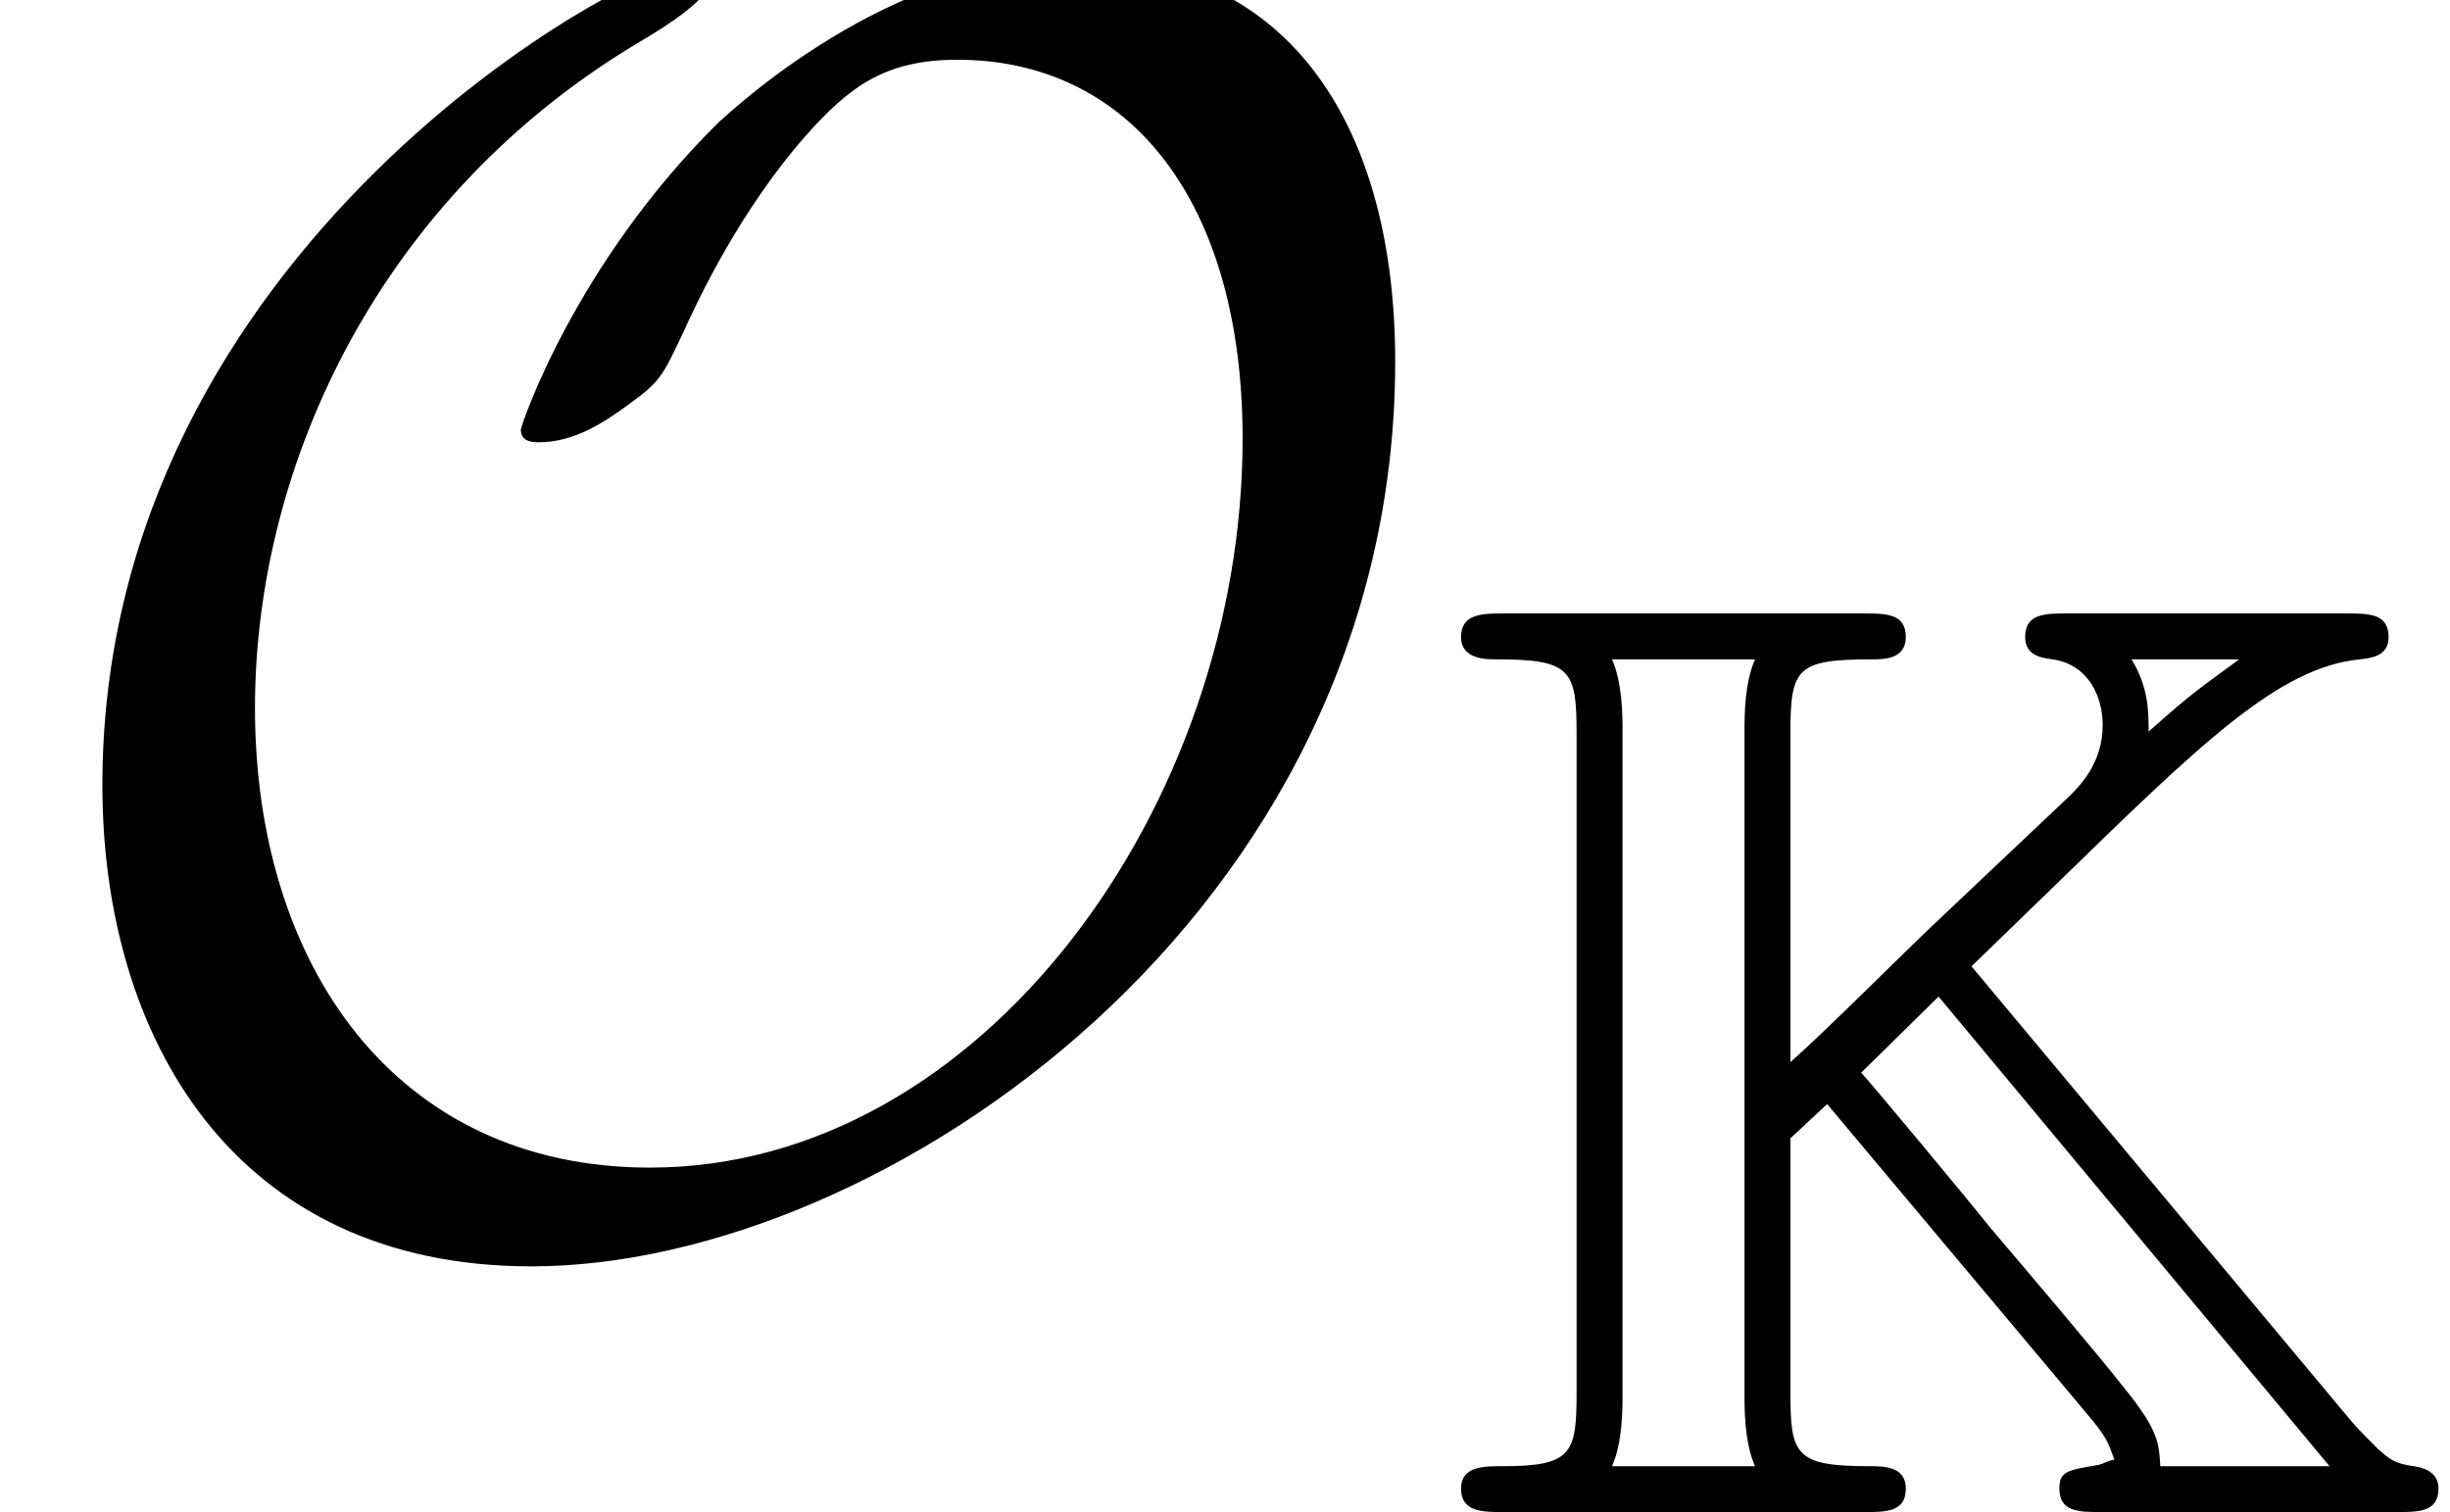
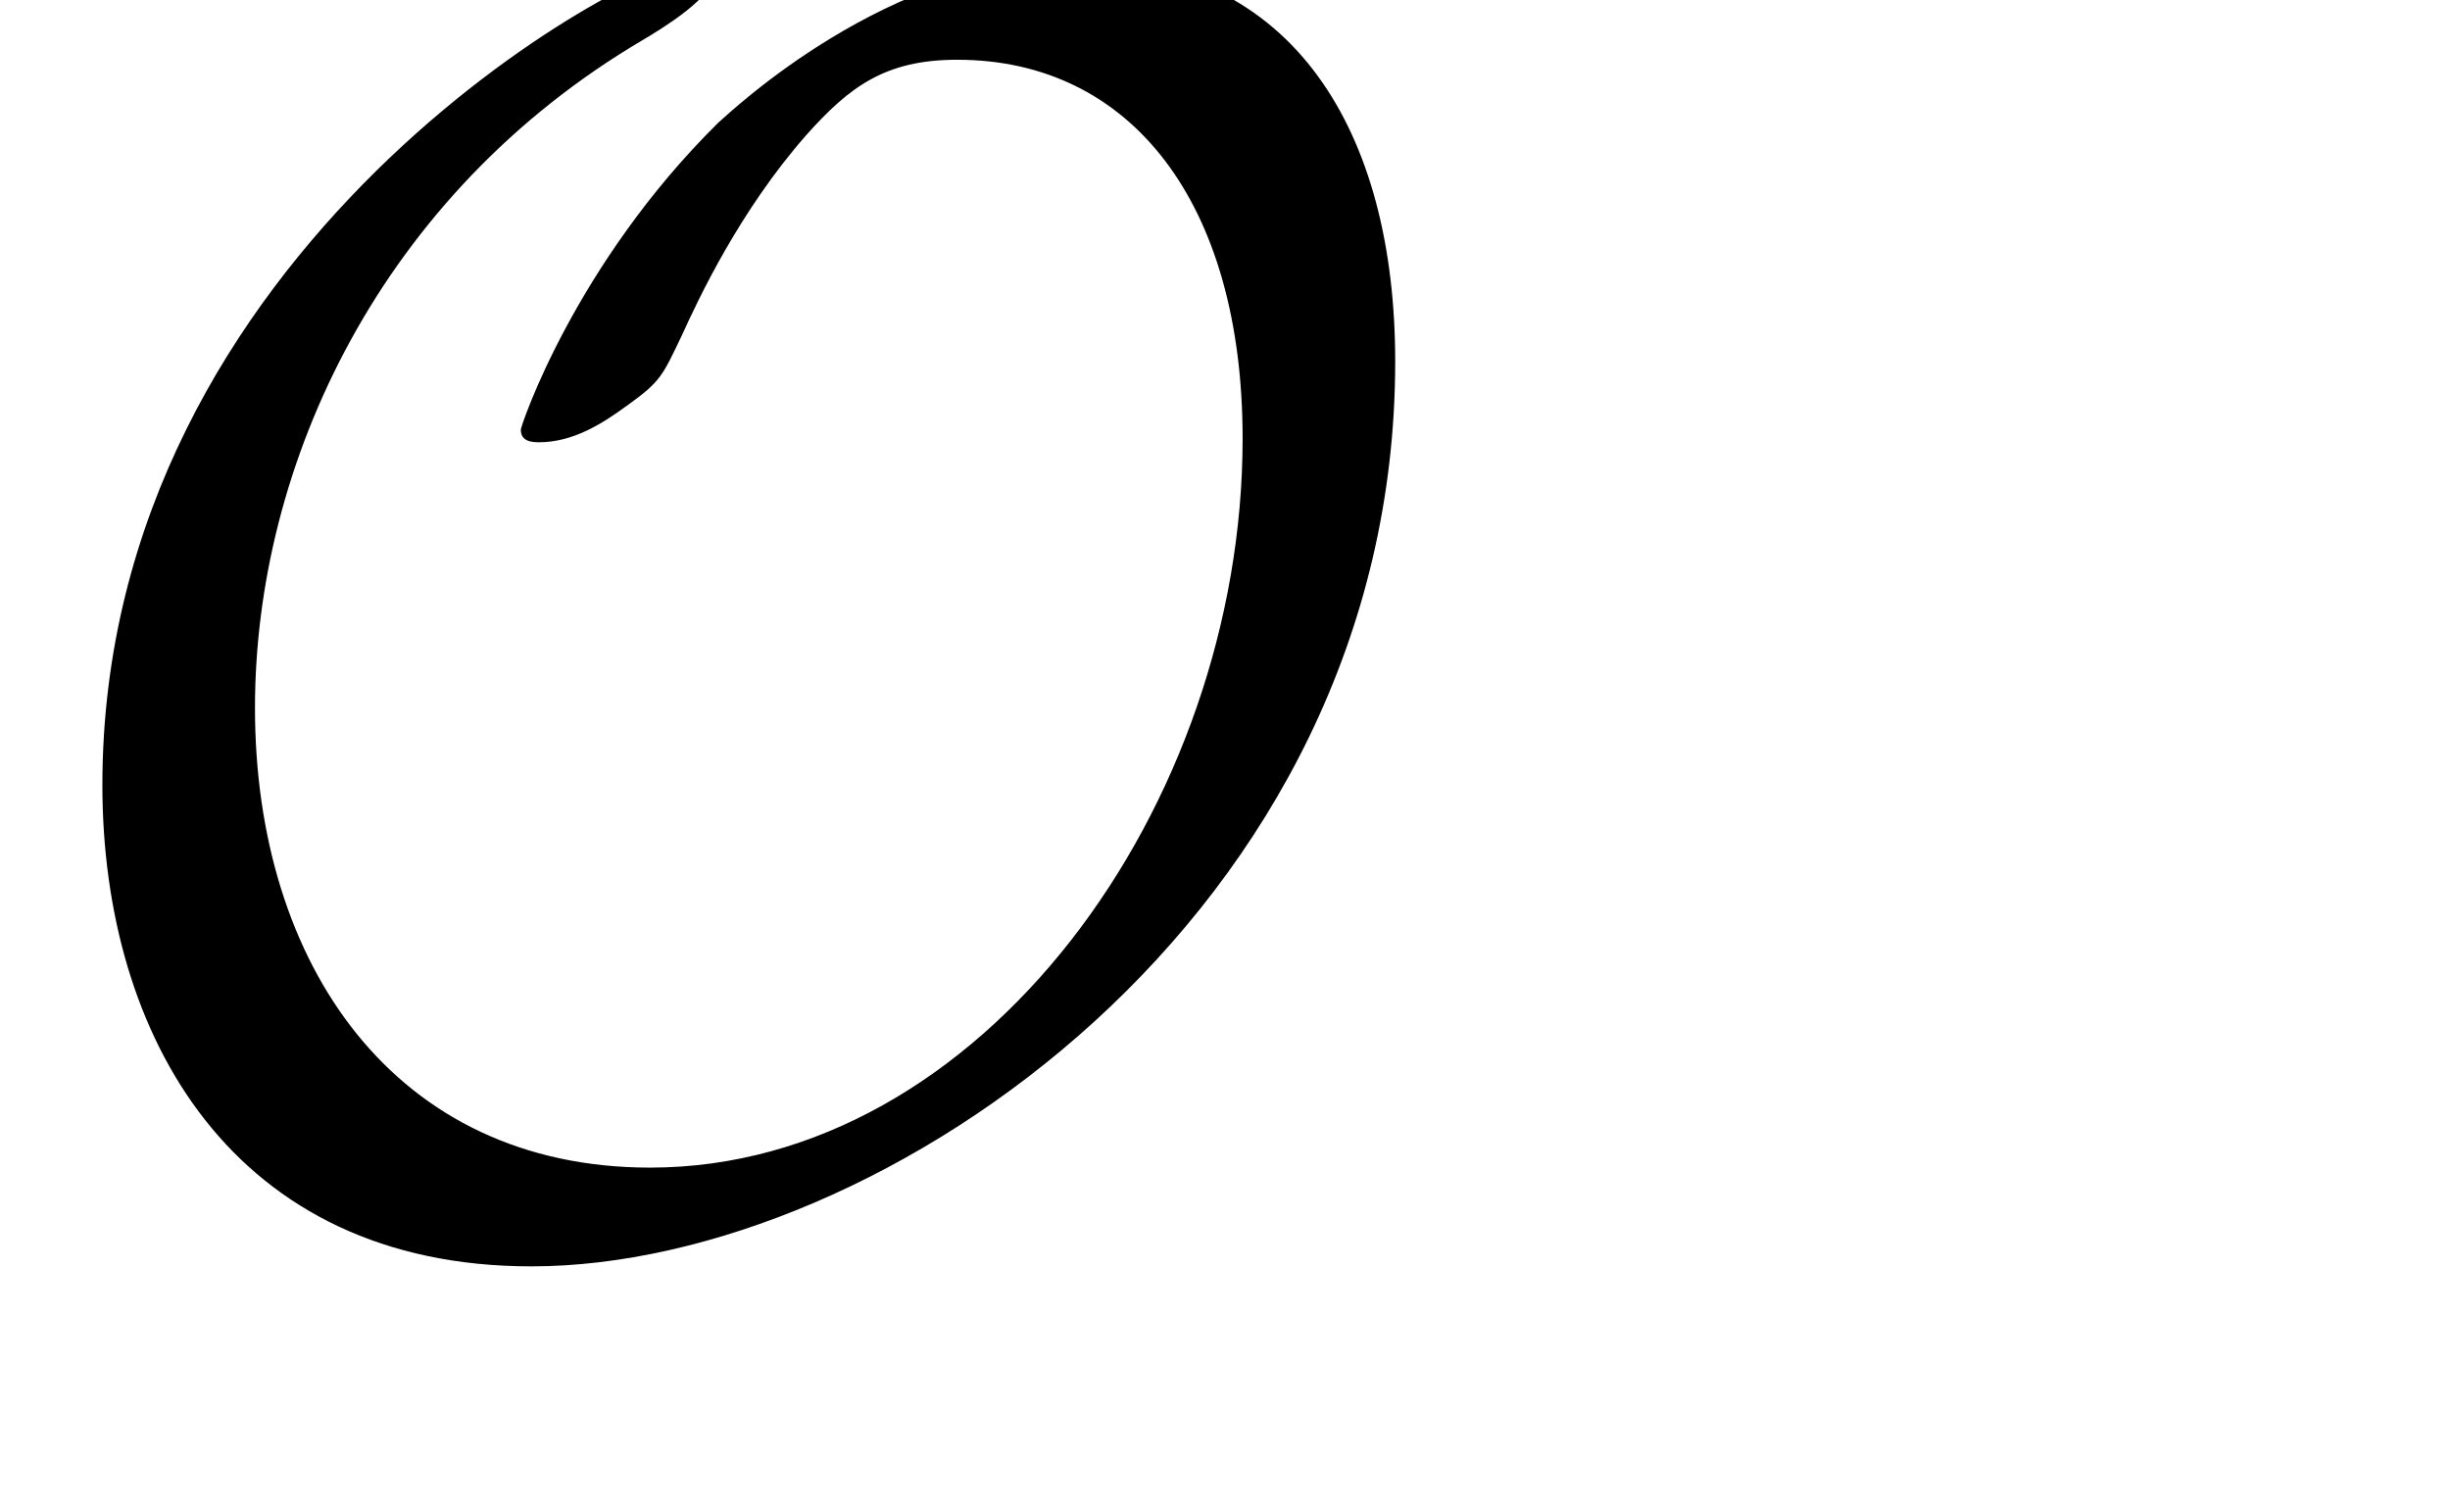
<svg xmlns="http://www.w3.org/2000/svg" xmlns:xlink="http://www.w3.org/1999/xlink" version="1.1" width="14.884pt" height="9.187pt" viewBox="70.735 61.288 14.884 9.187">
  <defs>
-     <path id="g0-75" d="M3.292 -3.316L3.81 -3.818C4.678 -4.663 5.157 -5.133 5.651 -5.181C5.715 -5.189 5.826 -5.197 5.826 -5.316C5.826 -5.46 5.707 -5.46 5.563 -5.46H3.881C3.738 -5.46 3.618 -5.46 3.618 -5.316C3.618 -5.197 3.73 -5.189 3.786 -5.181C4.001 -5.149 4.089 -4.957 4.089 -4.782C4.089 -4.559 3.961 -4.423 3.889 -4.352L3.021 -3.531C2.837 -3.355 2.383 -2.901 2.192 -2.734V-4.726C2.192 -5.125 2.224 -5.181 2.686 -5.181C2.758 -5.181 2.893 -5.181 2.893 -5.316C2.893 -5.46 2.774 -5.46 2.63 -5.46H0.462C0.319 -5.46 0.191 -5.46 0.191 -5.316C0.191 -5.181 0.343 -5.181 0.406 -5.181C0.861 -5.181 0.893 -5.117 0.893 -4.726V-0.733C0.893 -0.359 0.869 -0.279 0.446 -0.279C0.327 -0.279 0.191 -0.279 0.191 -0.143C0.191 0 0.319 0 0.462 0H2.63C2.774 0 2.893 0 2.893 -0.143C2.893 -0.279 2.758 -0.279 2.67 -0.279C2.216 -0.279 2.192 -0.351 2.192 -0.733V-2.271L2.415 -2.479L3.826 -0.797L4.033 -0.55C4.121 -0.438 4.121 -0.422 4.16 -0.319C4.113 -0.311 4.097 -0.295 4.065 -0.287C3.873 -0.255 3.826 -0.247 3.826 -0.143C3.826 0 3.945 0 4.089 0H5.866C6.009 0 6.129 0 6.129 -0.143C6.129 -0.247 6.033 -0.271 5.978 -0.279C5.858 -0.295 5.826 -0.327 5.762 -0.383C5.691 -0.454 5.635 -0.51 5.595 -0.558L3.292 -3.316ZM4.918 -5.181C4.67 -4.997 4.655 -4.997 4.368 -4.742C4.368 -4.862 4.368 -5.013 4.264 -5.181H4.918ZM1.108 -0.279C1.172 -0.422 1.172 -0.622 1.172 -0.717V-4.742C1.172 -4.838 1.172 -5.037 1.108 -5.181H1.977C1.913 -5.037 1.913 -4.838 1.913 -4.742V-0.717C1.913 -0.622 1.913 -0.422 1.977 -0.279H1.108ZM3.092 -3.132L5.467 -0.279H4.439C4.431 -0.414 4.431 -0.494 4.224 -0.749C4.049 -0.972 3.595 -1.506 3.411 -1.722C3.252 -1.921 2.702 -2.582 2.622 -2.67L3.092 -3.132Z" />
    <path id="g1-79" d="M8.476 -5.258C8.476 -6.644 7.865 -7.691 6.535 -7.691C5.4 -7.691 4.44 -6.775 4.364 -6.709C3.491 -5.847 3.164 -4.865 3.164 -4.844C3.164 -4.778 3.218 -4.767 3.273 -4.767C3.48 -4.767 3.655 -4.876 3.818 -4.996C4.015 -5.138 4.025 -5.171 4.145 -5.422C4.244 -5.64 4.495 -6.175 4.898 -6.633C5.16 -6.927 5.378 -7.091 5.815 -7.091C6.873 -7.091 7.549 -6.218 7.549 -4.789C7.549 -2.564 5.967 -0.36 3.949 -0.36C2.4 -0.36 1.549 -1.593 1.549 -3.153C1.549 -4.636 2.313 -6.273 3.905 -7.211C4.015 -7.276 4.342 -7.473 4.342 -7.615C4.342 -7.691 4.255 -7.691 4.233 -7.691C3.851 -7.691 0.622 -5.956 0.622 -2.684C0.622 -1.156 1.418 0.24 3.229 0.24C5.356 0.24 8.476 -1.898 8.476 -5.258Z" />
  </defs>
  <g id="page1">
    <use x="70.735" y="68.742" xlink:href="#g1-79" />
    <use x="79.42" y="70.475" xlink:href="#g0-75" />
  </g>
</svg>